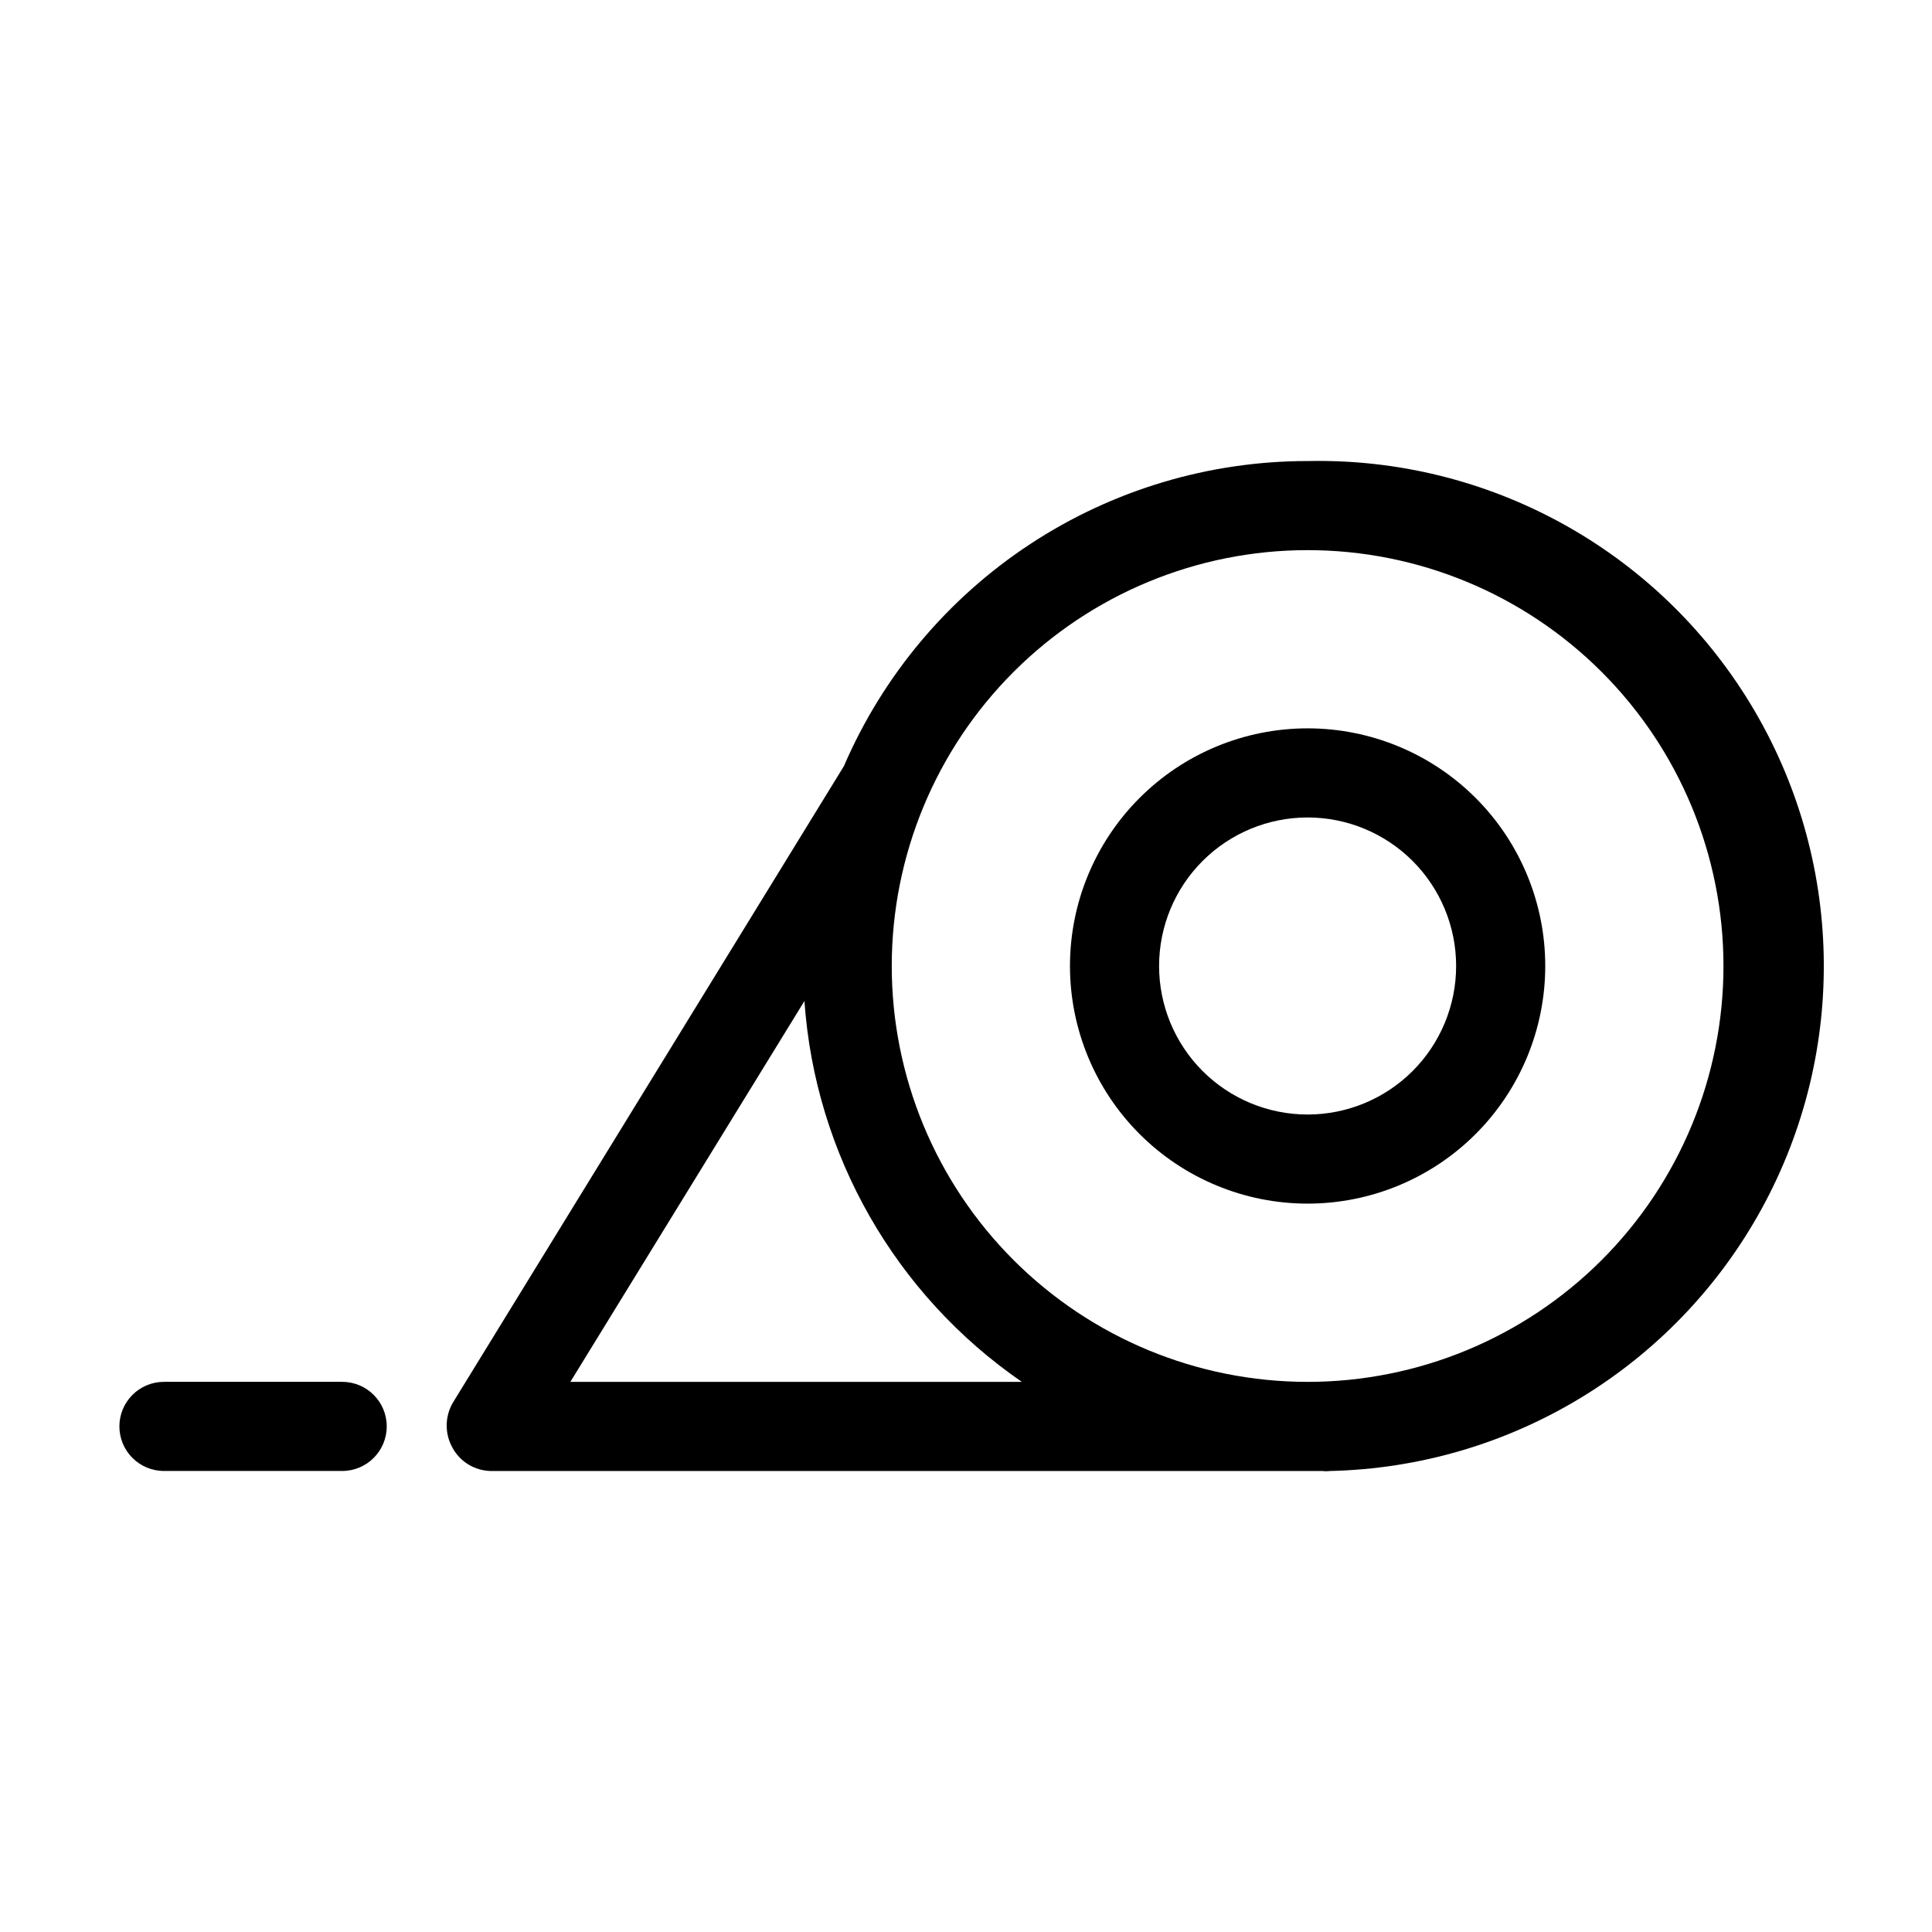
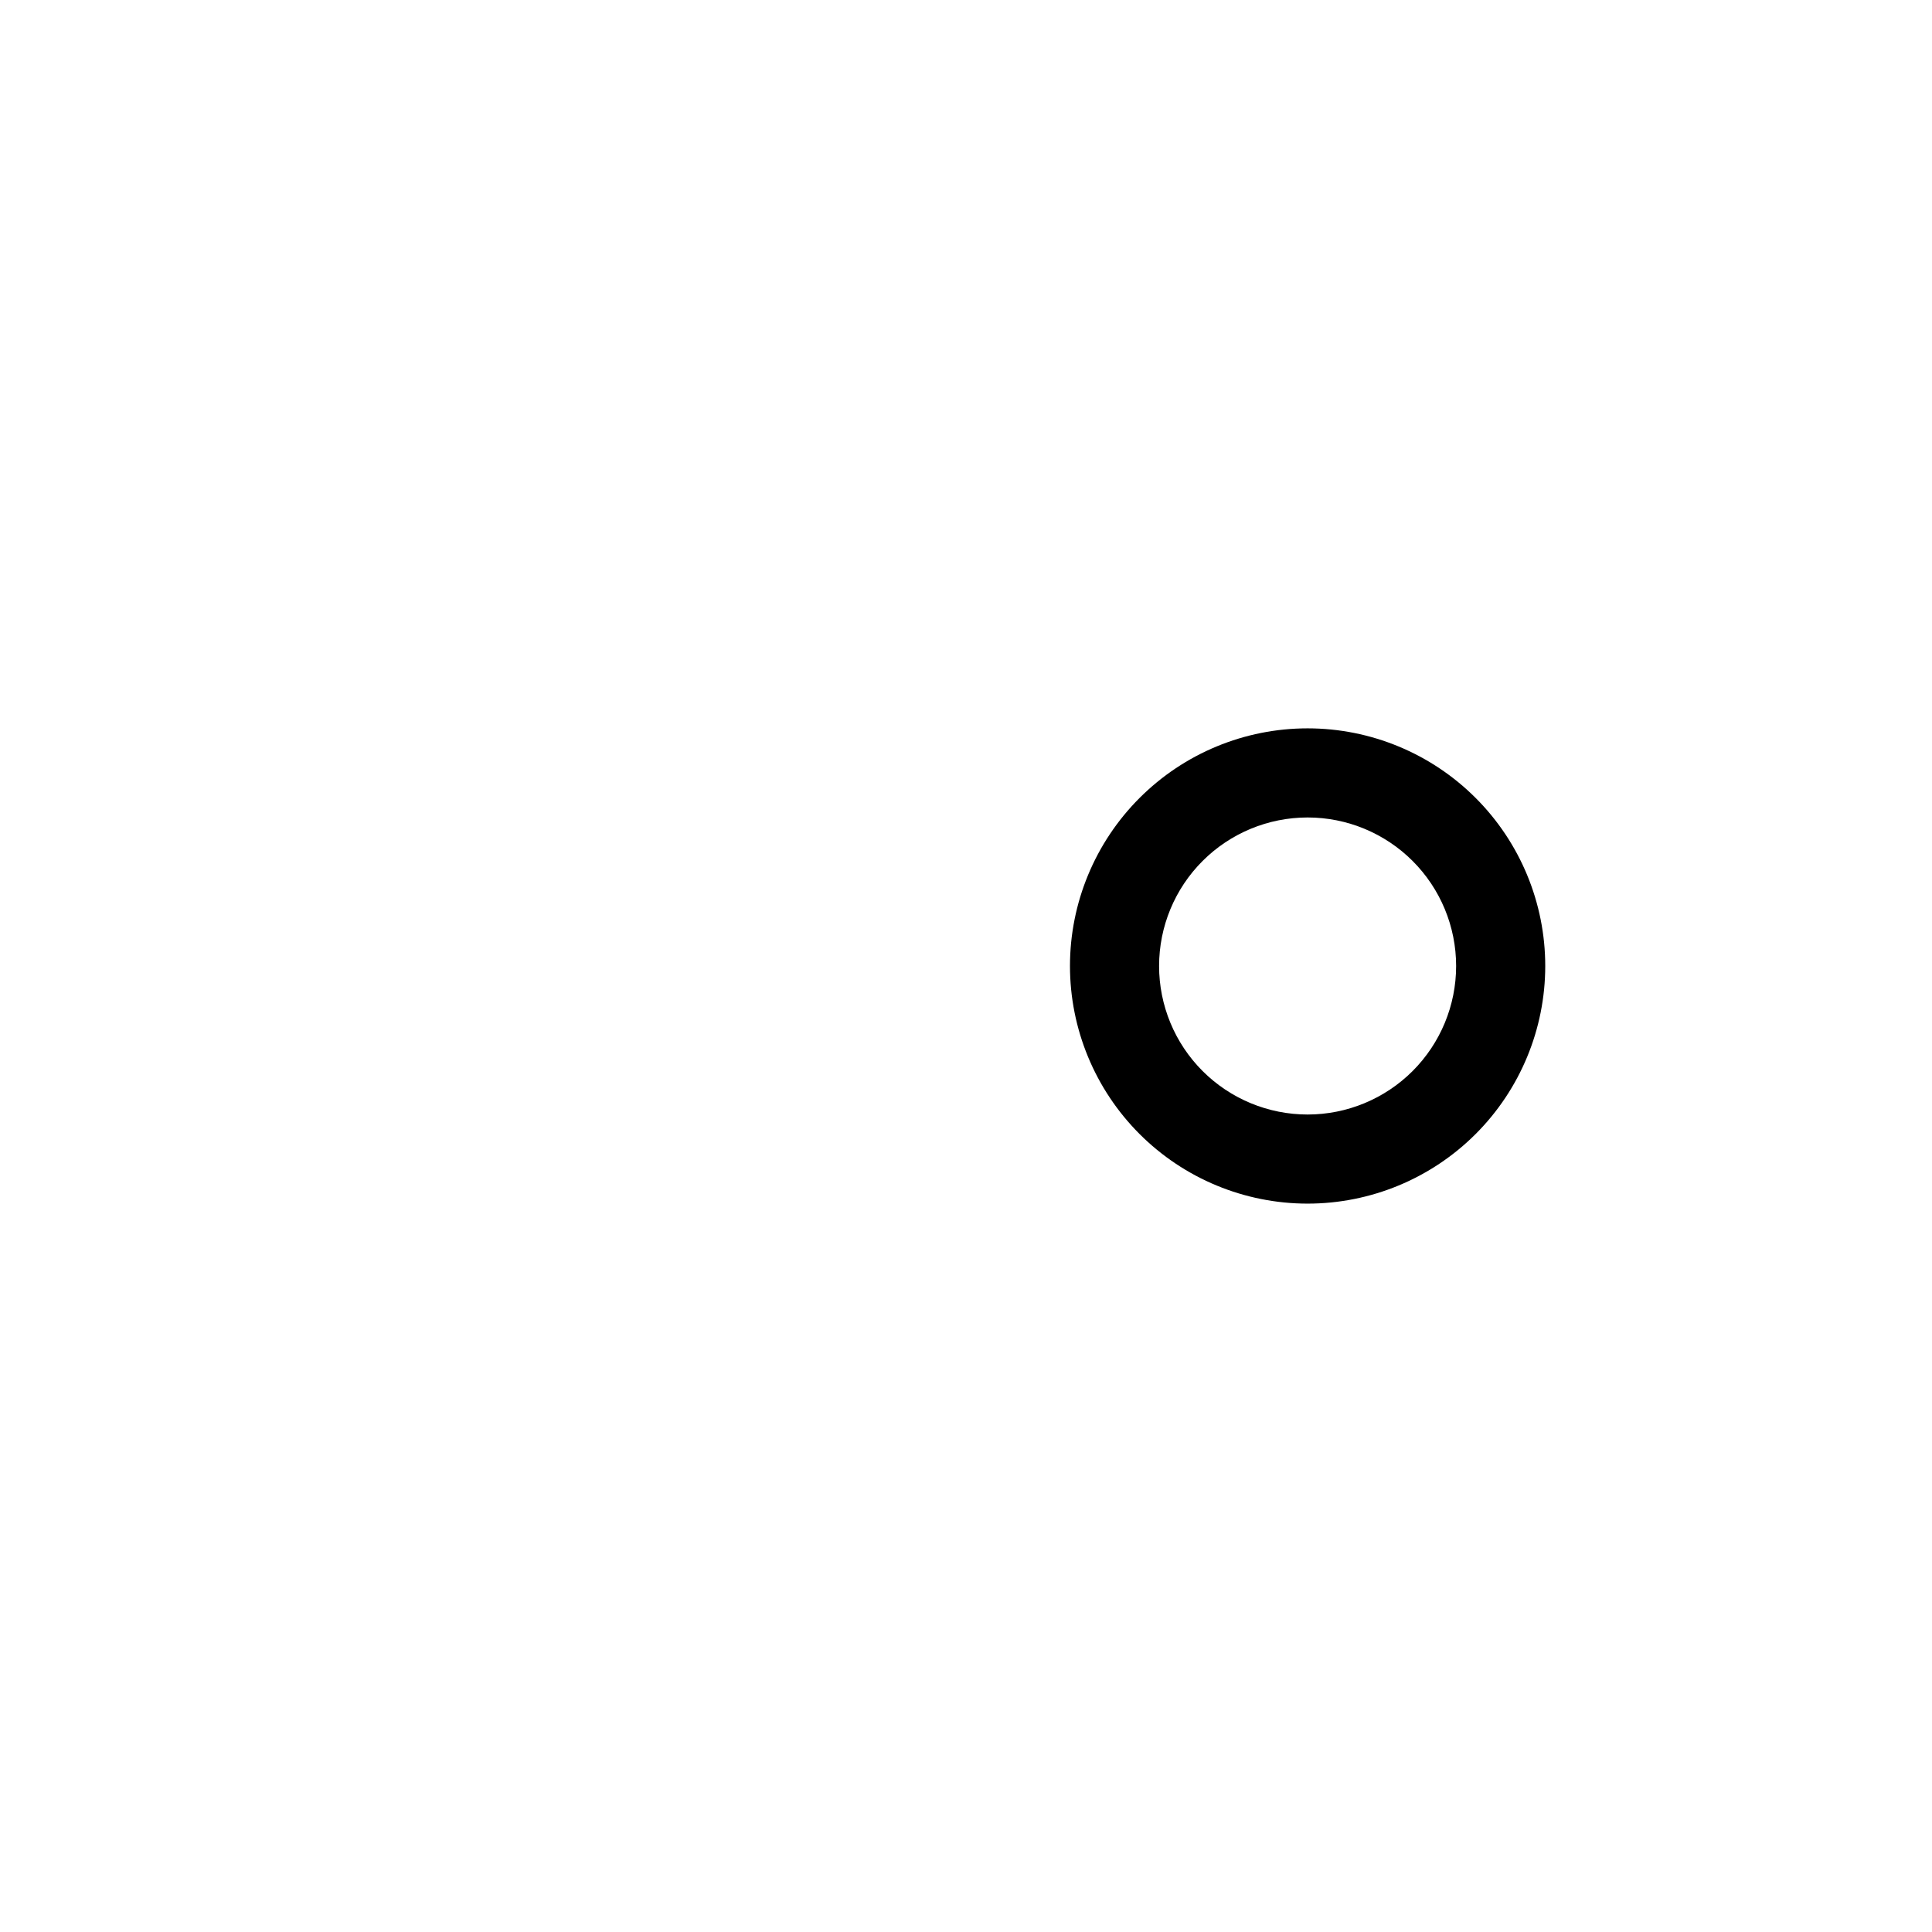
<svg xmlns="http://www.w3.org/2000/svg" fill="#000000" width="800px" height="800px" version="1.1" viewBox="144 144 512 512">
  <g>
-     <path d="m490.53 266.18c-26.141 0-51.707 7.656-73.547 22.023-21.836 14.367-38.988 34.816-49.336 58.82l-103.68 168.78c-2.121 3.707-2.121 8.258 0 11.965 2.043 3.668 5.879 5.977 10.078 6.062h220.41c0.656 0.082 1.316 0.082 1.969 0 47.812-1.055 91.43-27.539 114.42-69.469 22.992-41.934 21.867-92.949-2.953-133.82-24.82-40.879-69.562-65.41-117.37-64.355zm-195.38 244.03 62.031-100.92c2.836 40.656 24.047 77.809 57.621 100.92zm195.38 0c-29.23 0-57.262-11.613-77.93-32.281-20.668-20.668-32.277-48.699-32.277-77.926 0-29.23 11.609-57.262 32.277-77.93 20.668-20.668 48.699-32.281 77.93-32.281 29.227 0 57.262 11.613 77.93 32.281 20.668 20.668 32.277 48.699 32.277 77.93 0 29.227-11.609 57.258-32.277 77.926s-48.703 32.281-77.93 32.281z" />
    <path d="m490.53 337.02c-16.703 0-32.723 6.633-44.531 18.445-11.809 11.809-18.445 27.828-18.445 44.531 0 16.699 6.637 32.719 18.445 44.531 11.809 11.809 27.828 18.445 44.531 18.445s32.719-6.637 44.531-18.445c11.809-11.812 18.445-27.832 18.445-44.531 0-16.703-6.637-32.723-18.445-44.531-11.812-11.812-27.828-18.445-44.531-18.445zm0 102.34c-10.441 0-20.449-4.148-27.832-11.527-7.383-7.383-11.527-17.395-11.527-27.832 0-10.441 4.144-20.453 11.527-27.832 7.383-7.383 17.391-11.531 27.832-11.531 10.438 0 20.449 4.148 27.832 11.531 7.379 7.379 11.527 17.391 11.527 27.832 0 10.438-4.148 20.449-11.527 27.832-7.383 7.379-17.395 11.527-27.832 11.527z" />
-     <path d="m187.45 533.82h47.234c6.519 0 11.805-5.289 11.805-11.809 0-6.523-5.285-11.809-11.805-11.809h-47.234c-6.519 0-11.809 5.285-11.809 11.809 0 6.519 5.289 11.809 11.809 11.809z" />
  </g>
</svg>